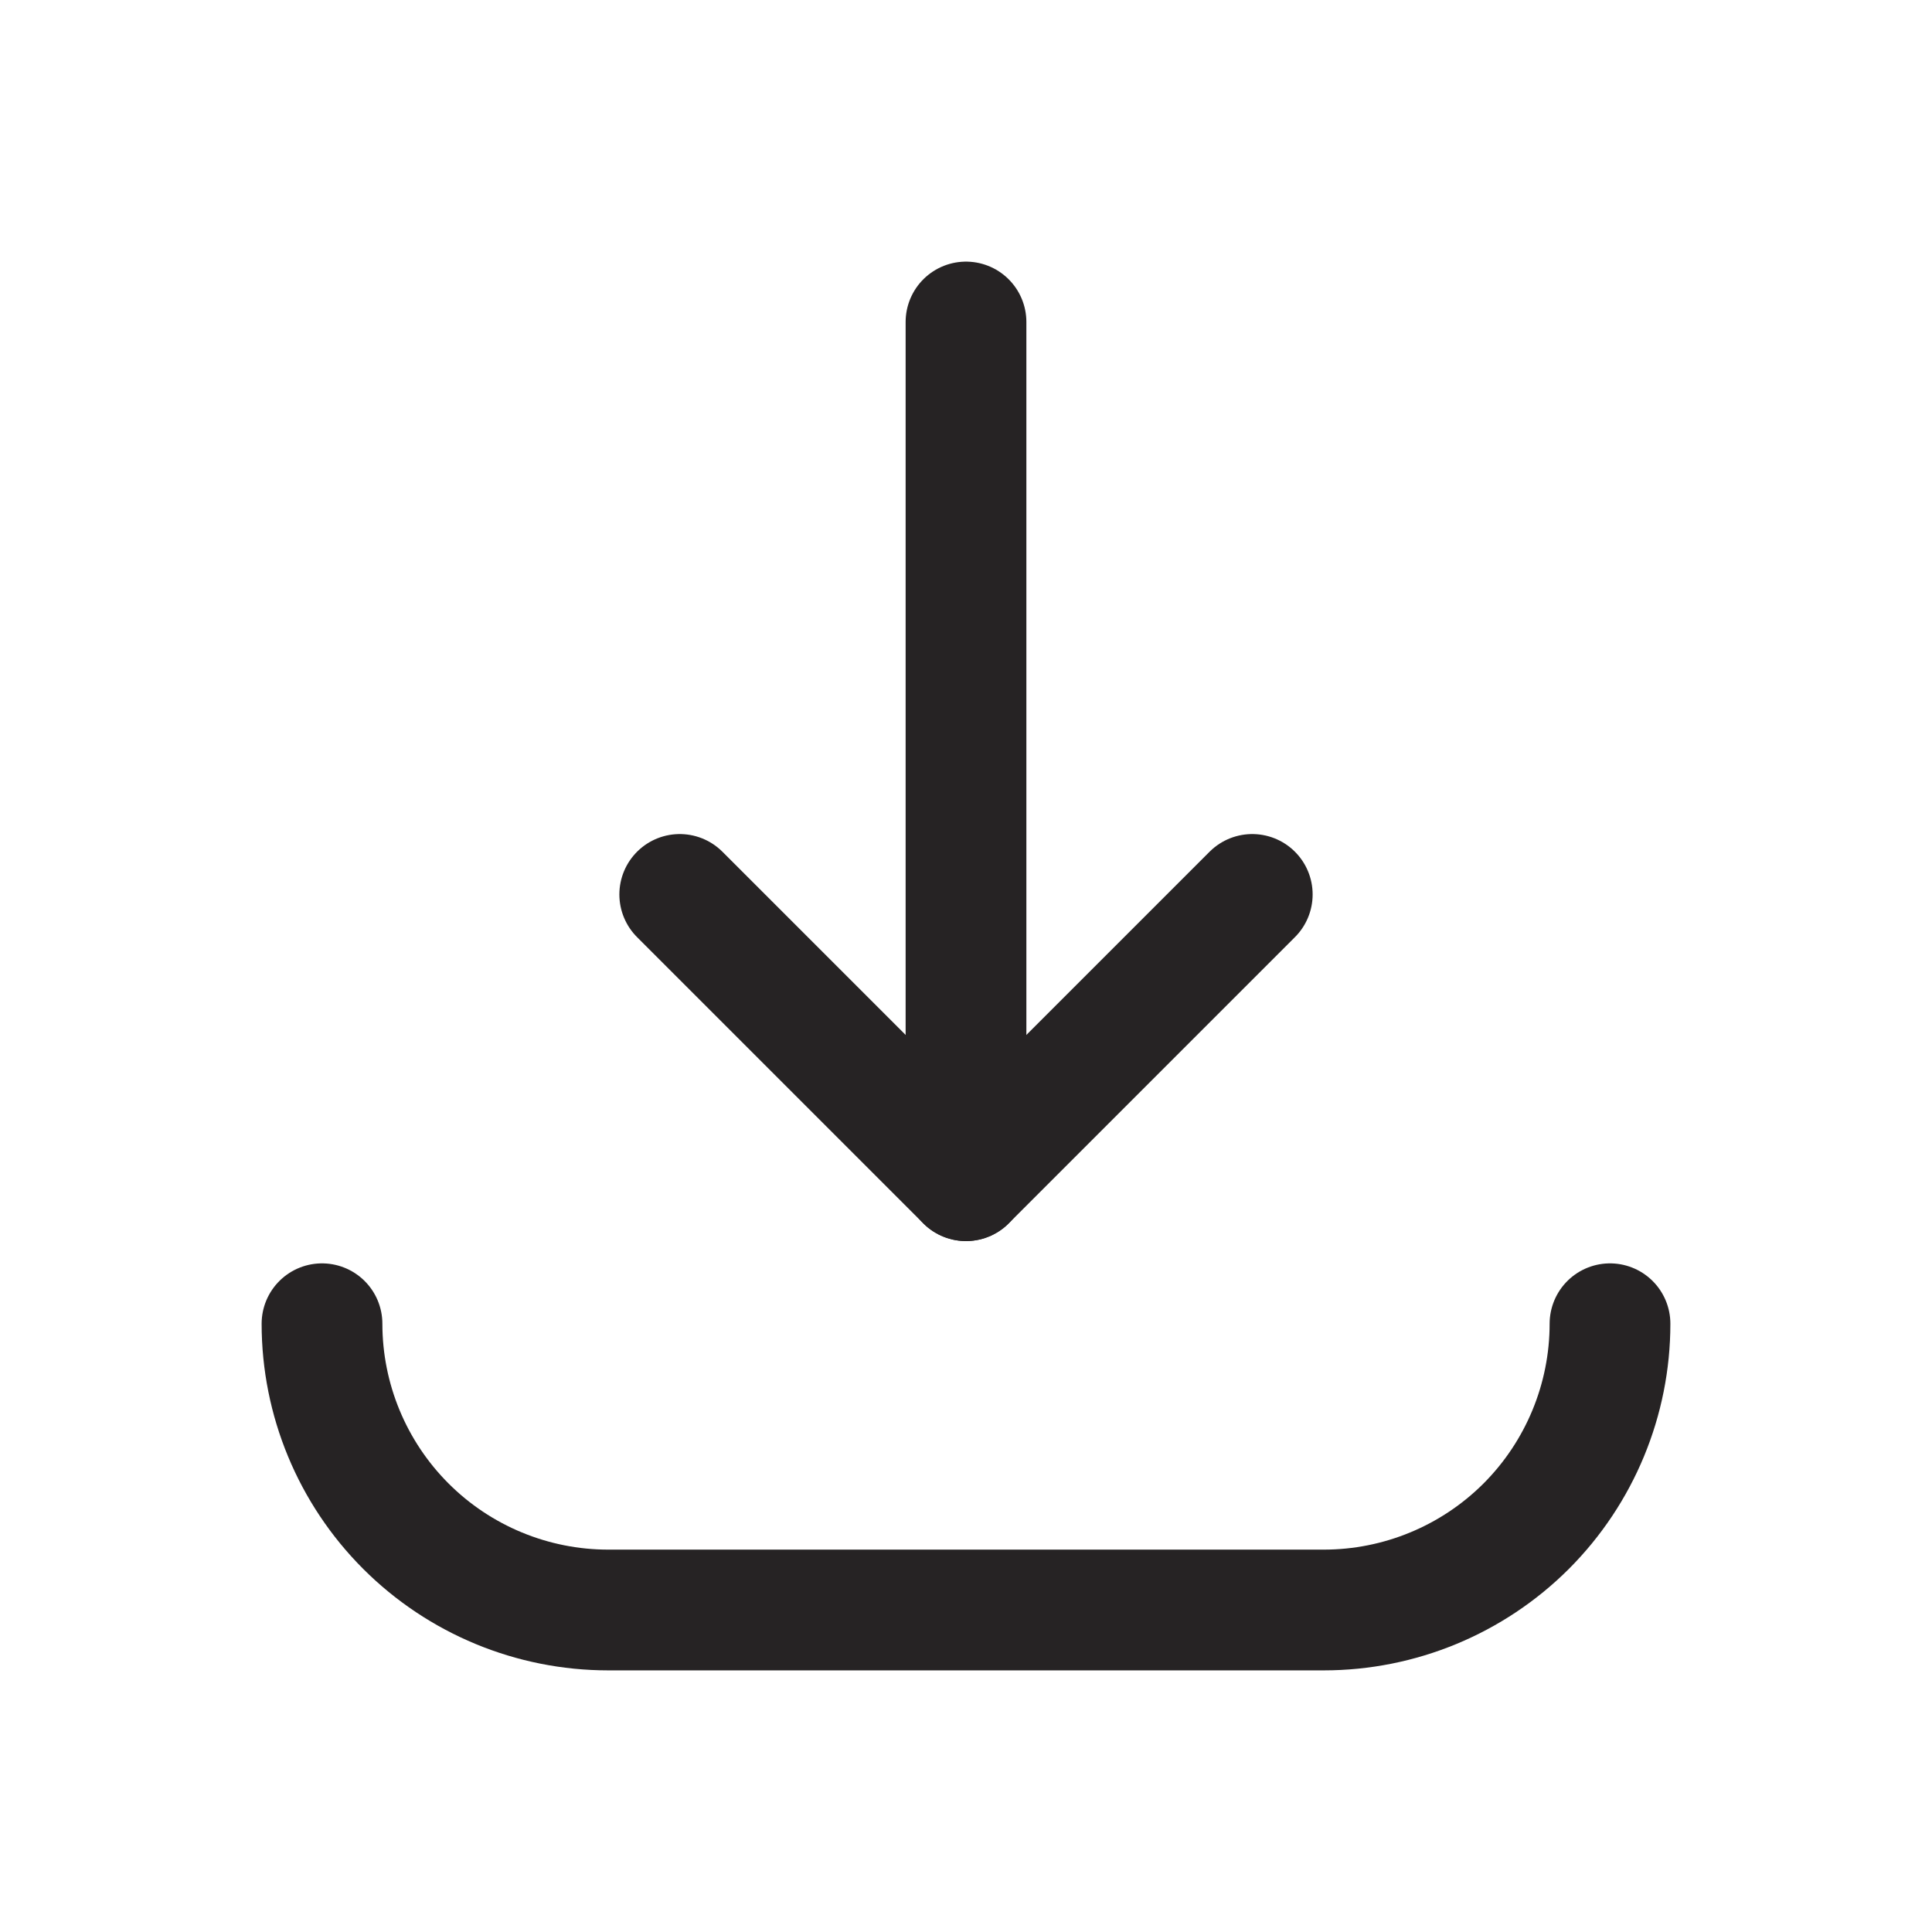
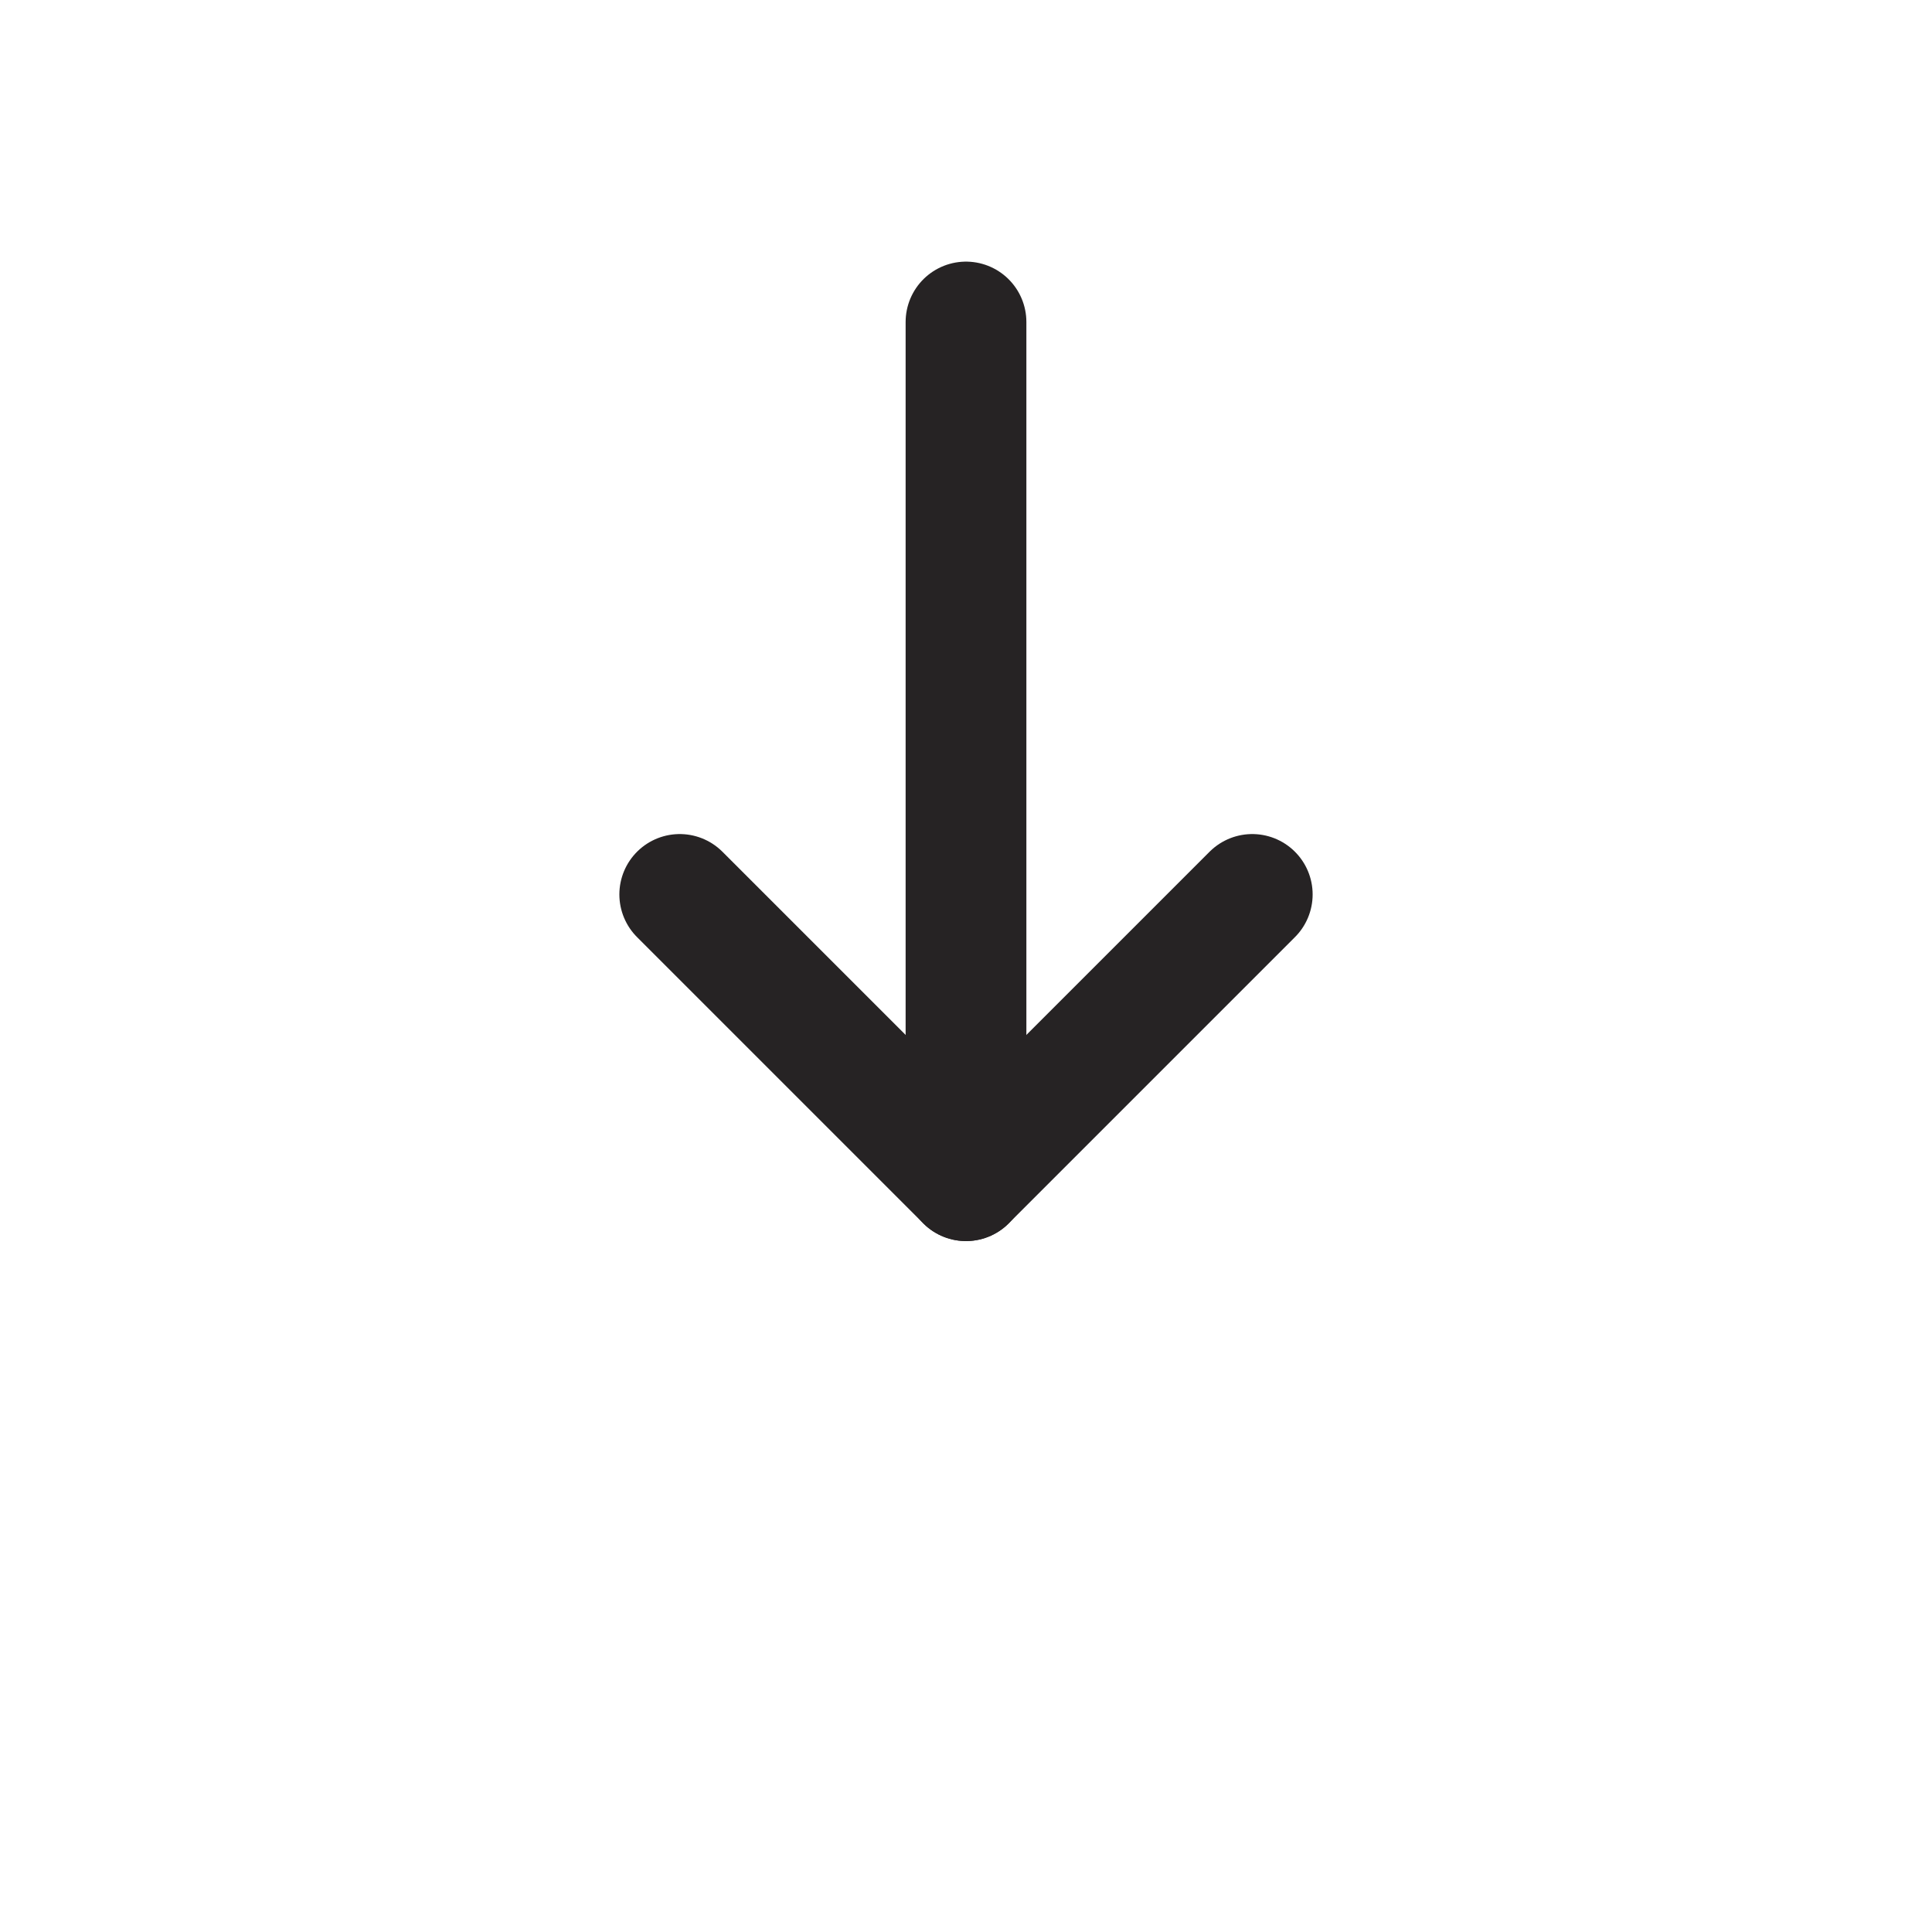
<svg xmlns="http://www.w3.org/2000/svg" width="24" height="24" viewBox="0 0 24 24" fill="none">
  <g clip-path="url(#clip0_28_9)">
    <path d="M15.556 11.111L12 14.667L8.444 11.111" stroke="#262324" stroke-width="1.5" stroke-linecap="round" stroke-linejoin="round" />
    <path d="M12 4V14.667" stroke="#262324" stroke-width="1.5" stroke-linecap="round" stroke-linejoin="round" />
-     <path d="M20 16.444C20 17.387 19.625 18.292 18.959 18.959C18.292 19.625 17.387 20 16.444 20H7.556C6.613 20 5.708 19.625 5.042 18.959C4.375 18.292 4 17.387 4 16.444" stroke="#262324" stroke-width="1.5" stroke-linecap="round" stroke-linejoin="round" />
  </g>
  <defs>
    <clipPath id="clip0_28_9">
      <rect width="24" height="24" fill="white" />
    </clipPath>
  </defs>
</svg>